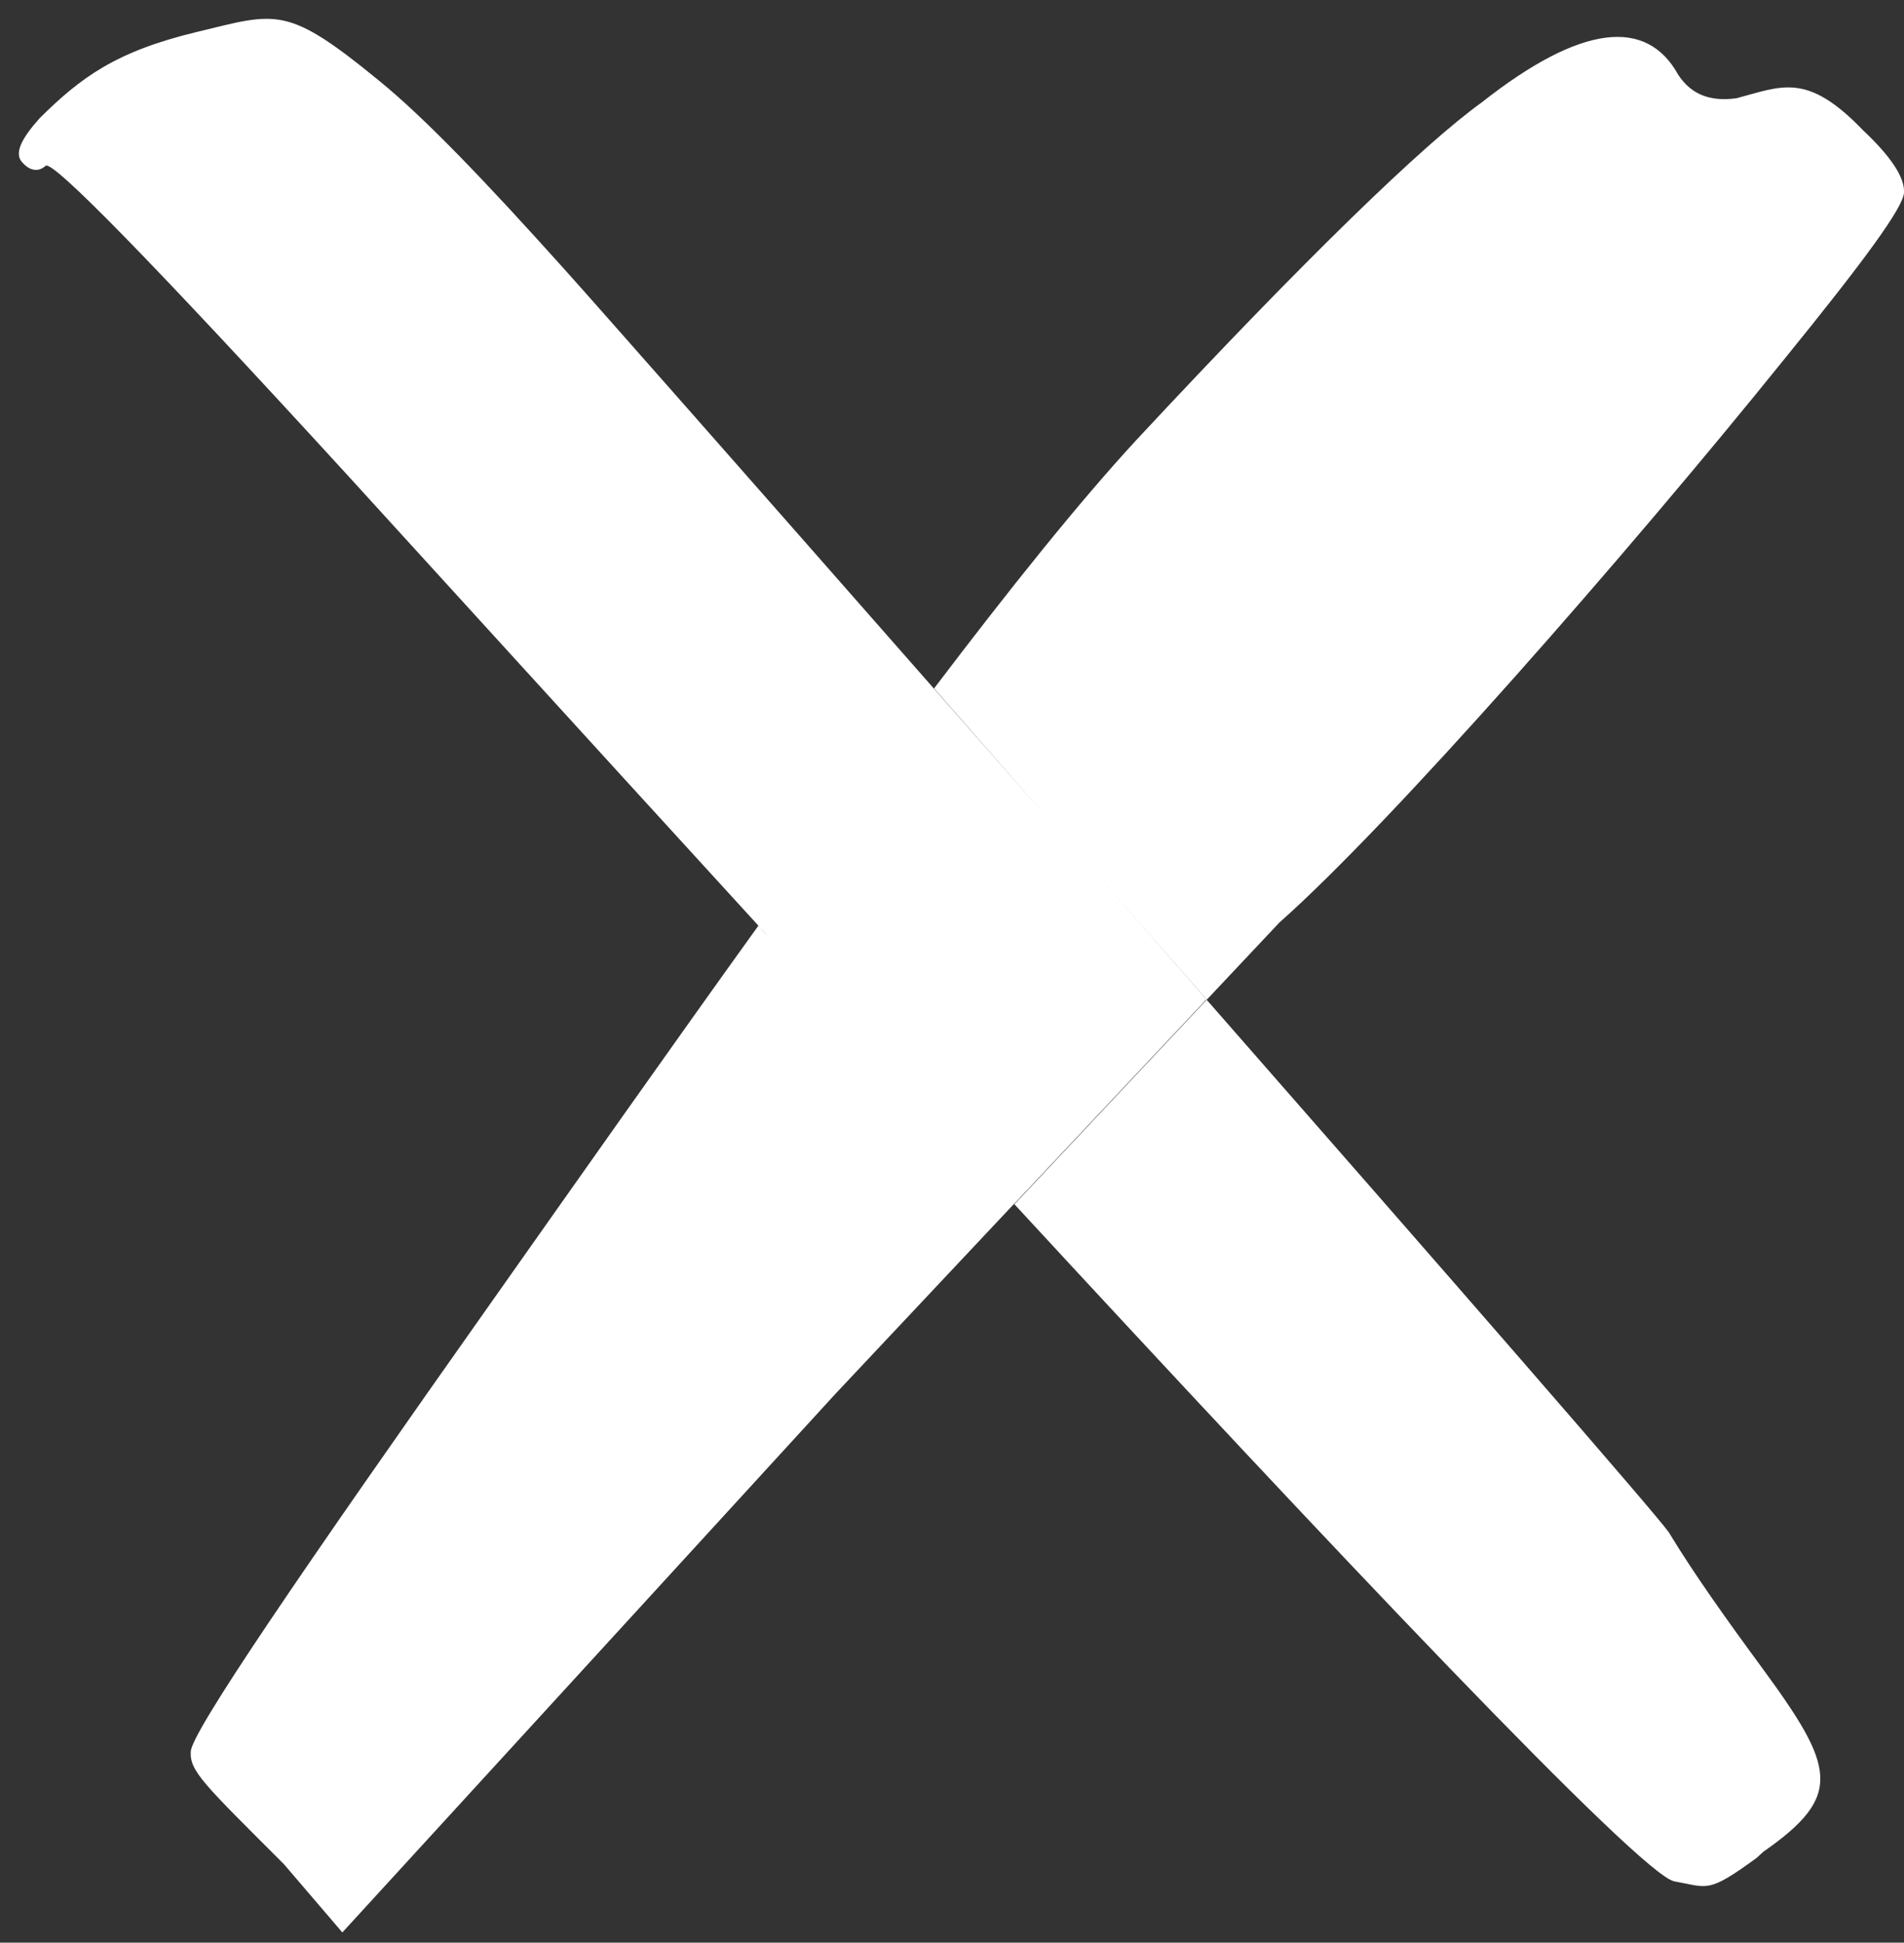
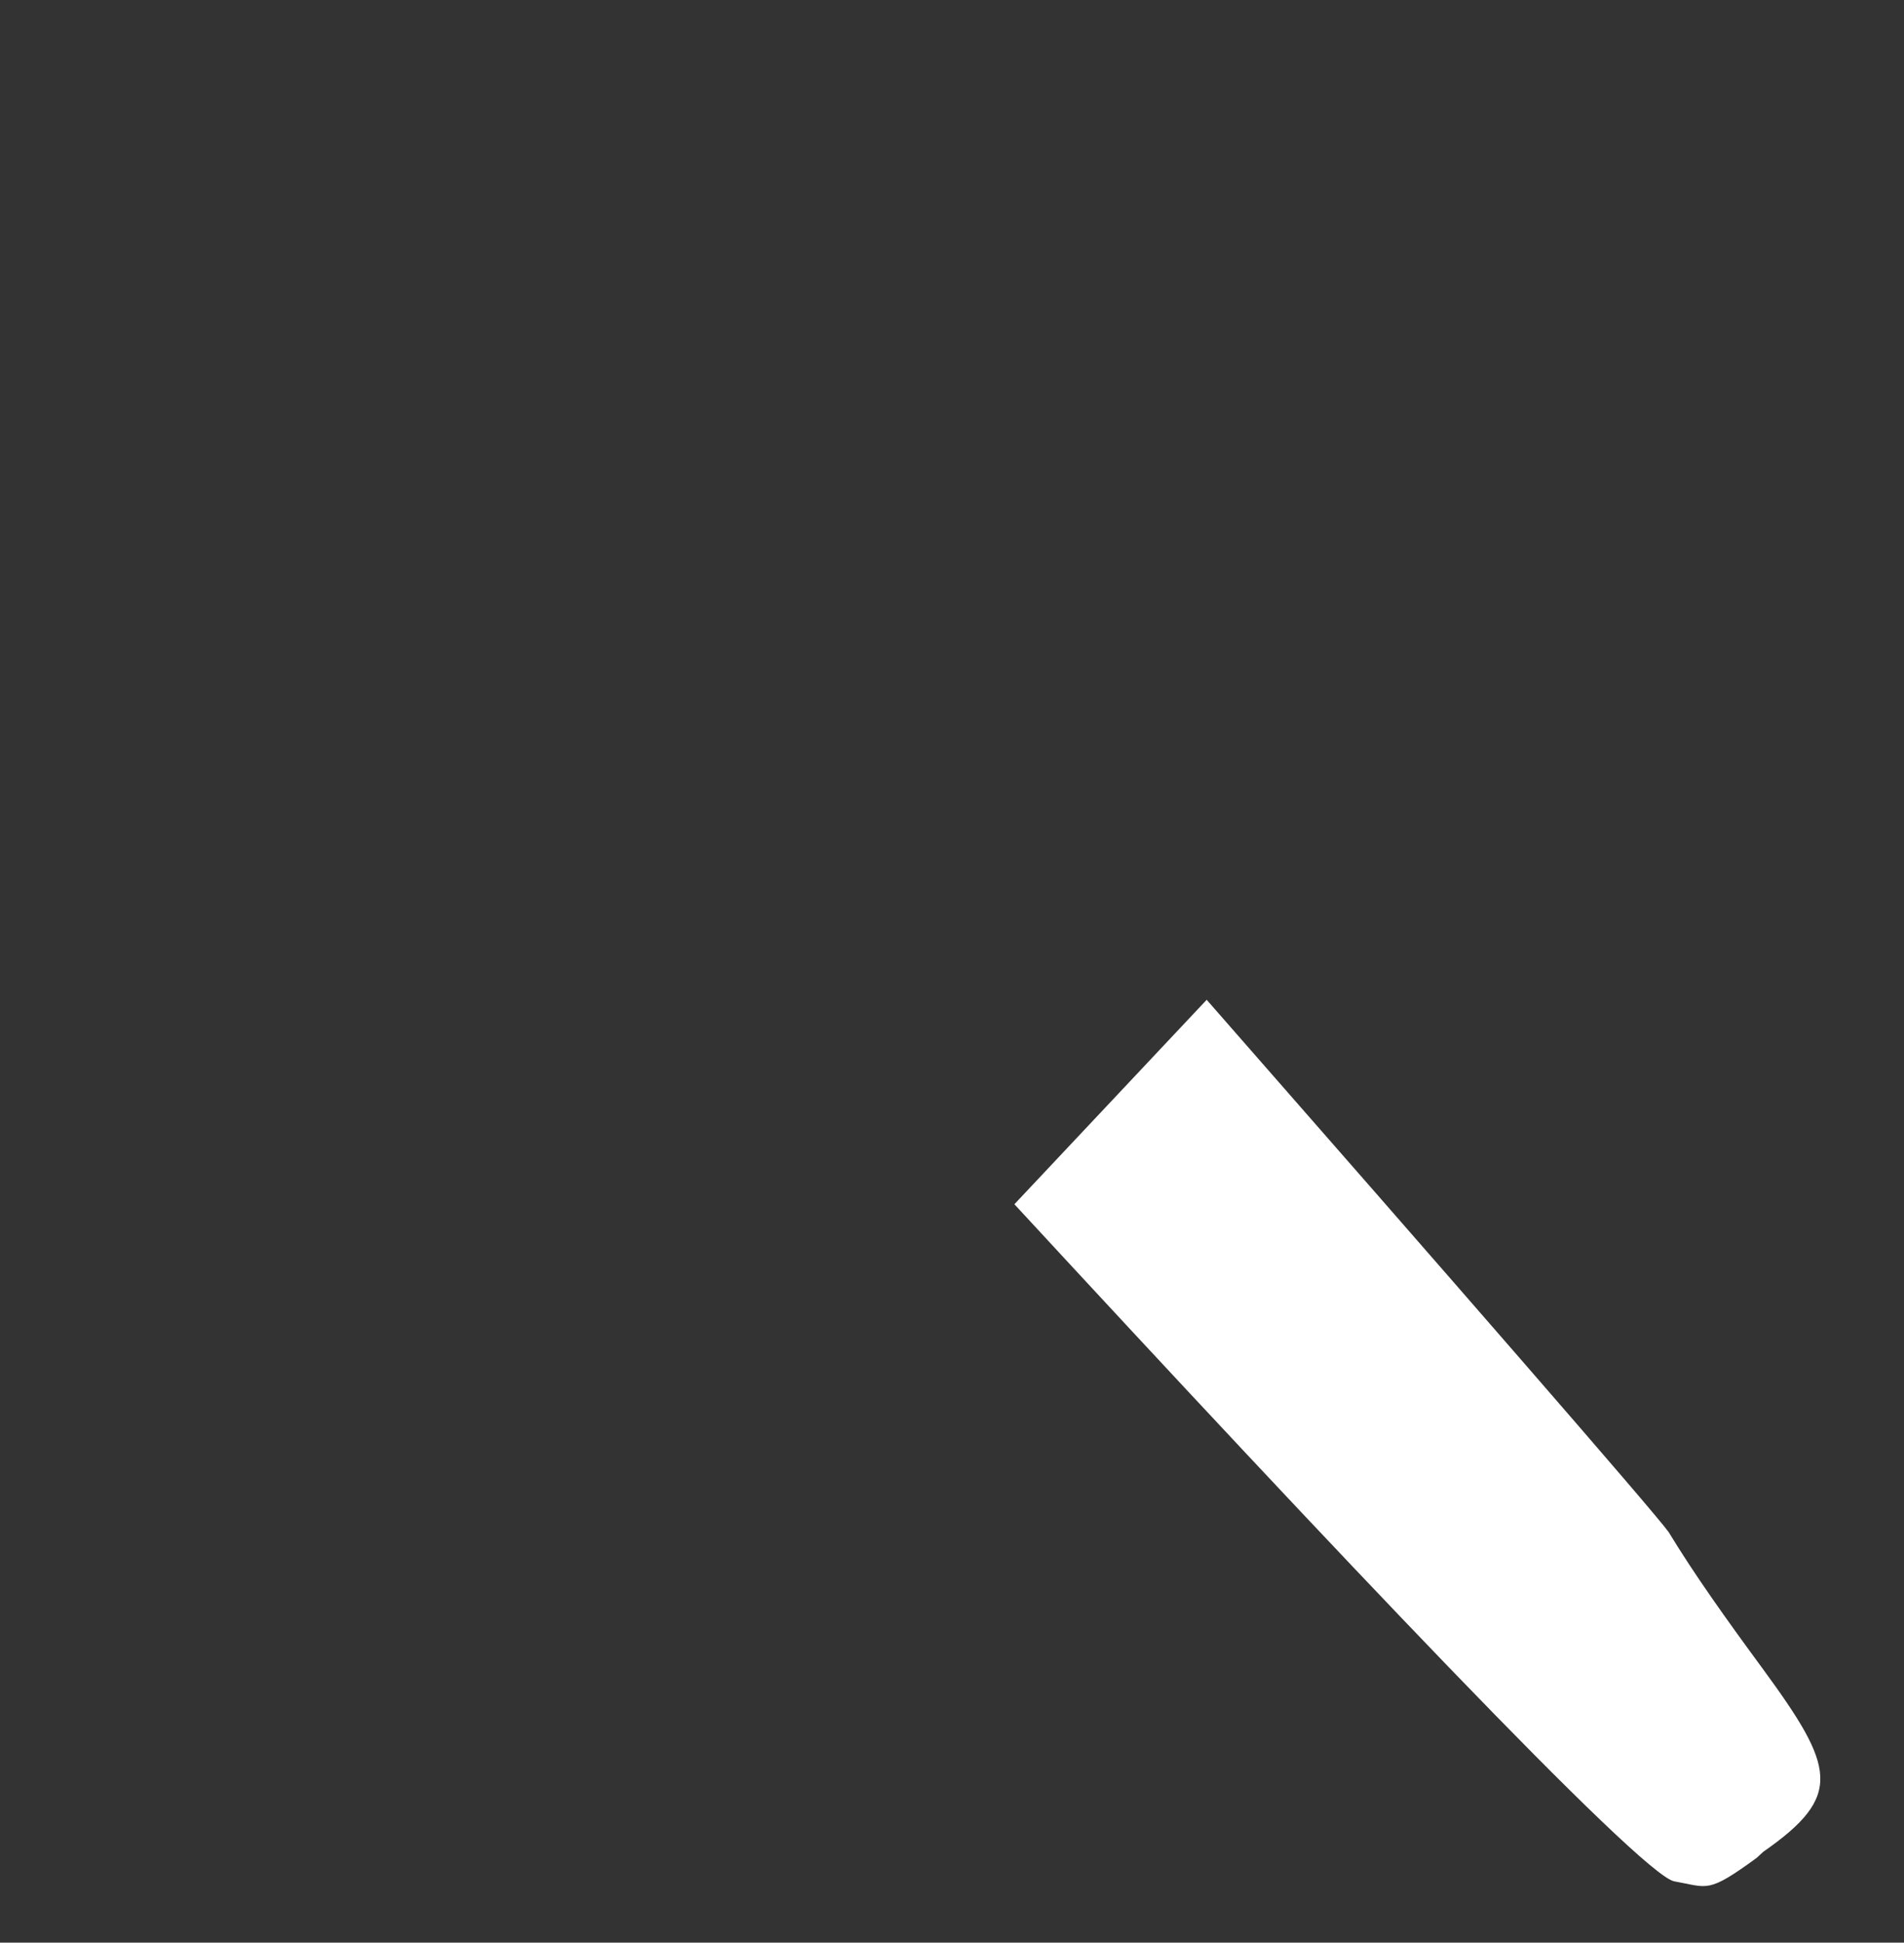
<svg xmlns="http://www.w3.org/2000/svg" id="_圖層_1" viewBox="0 0 101 103">
  <rect x="0" y="0" width="101" height="103" fill="#333333" stroke="none" />
  <defs>
    <style>.cls-1{fill:#fff;}</style>
  </defs>
  <path class="cls-1" d="m93.5,88.47c-1.92-2.61-3.62-4.99-4.98-7.23-.68-.98-11.99-13.95-24.51-28.23l-10.2,10.84c16.74,18.12,33.22,35.56,35,35.9,1.81.32,1.75.67,4.37-1.24l.36-.33c4.27-2.97,3.79-4.48-.04-9.71Z" />
-   <path class="cls-1" d="m64.02,53.01c-2.02-2.31-4.08-4.65-6.13-6.99,2.05,2.33,4.1,4.67,6.13,6.98l3.85-4.09c5.88-5.19,18.42-19.5,26.75-29.83,4.3-5.29,6.33-8.07,6.38-8.86.05-.79-.67-1.9-2.17-3.31-2.98-3.1-4.3-2.34-6.72-1.7-1.33.18-2.37-.15-3.09-1.25-1.67-3.02-5.13-2.7-10.42,1.47-3.05,2.19-9.25,8.16-18.33,17.91-3.04,3.29-6.75,7.93-10.72,13.16,1.94,2.21,3.95,4.51,5.97,6.81-2.02-2.3-4.04-4.6-5.98-6.8-.61.8-1.24,1.66-1.86,2.49.62-.83,1.25-1.69,1.86-2.49-9.8-11.15-18.02-20.48-19.58-22.21-4.2-4.68-7.44-8.06-9.85-10.02C15.18.24,14.7.67,10.42,1.7c-4.28,1.03-6.14,2.41-8.32,4.57-.97,1.09-1.36,1.86-.92,2.34.43.48.88.51,1.24.18.36-.32,5.66,5.1,16.01,16.4,3.41,3.73,11.9,13.07,21.81,23.9.56-.78,1.11-1.53,1.67-2.3-.56.77-1.11,1.52-1.67,2.3.18.19.37.4.54.59-.18-.19-.37-.4-.55-.6-4.76,6.62-9.53,13.4-13.76,19.39-10.75,15.21-16.28,23.34-16.35,24.39s.71,1.75,4.94,5.98l3.1,3.62,26.15-28.55,9.48-10.08c-.11-.11-.21-.23-.32-.34.11.12.21.23.32.35l10.2-10.84Z" />
</svg>